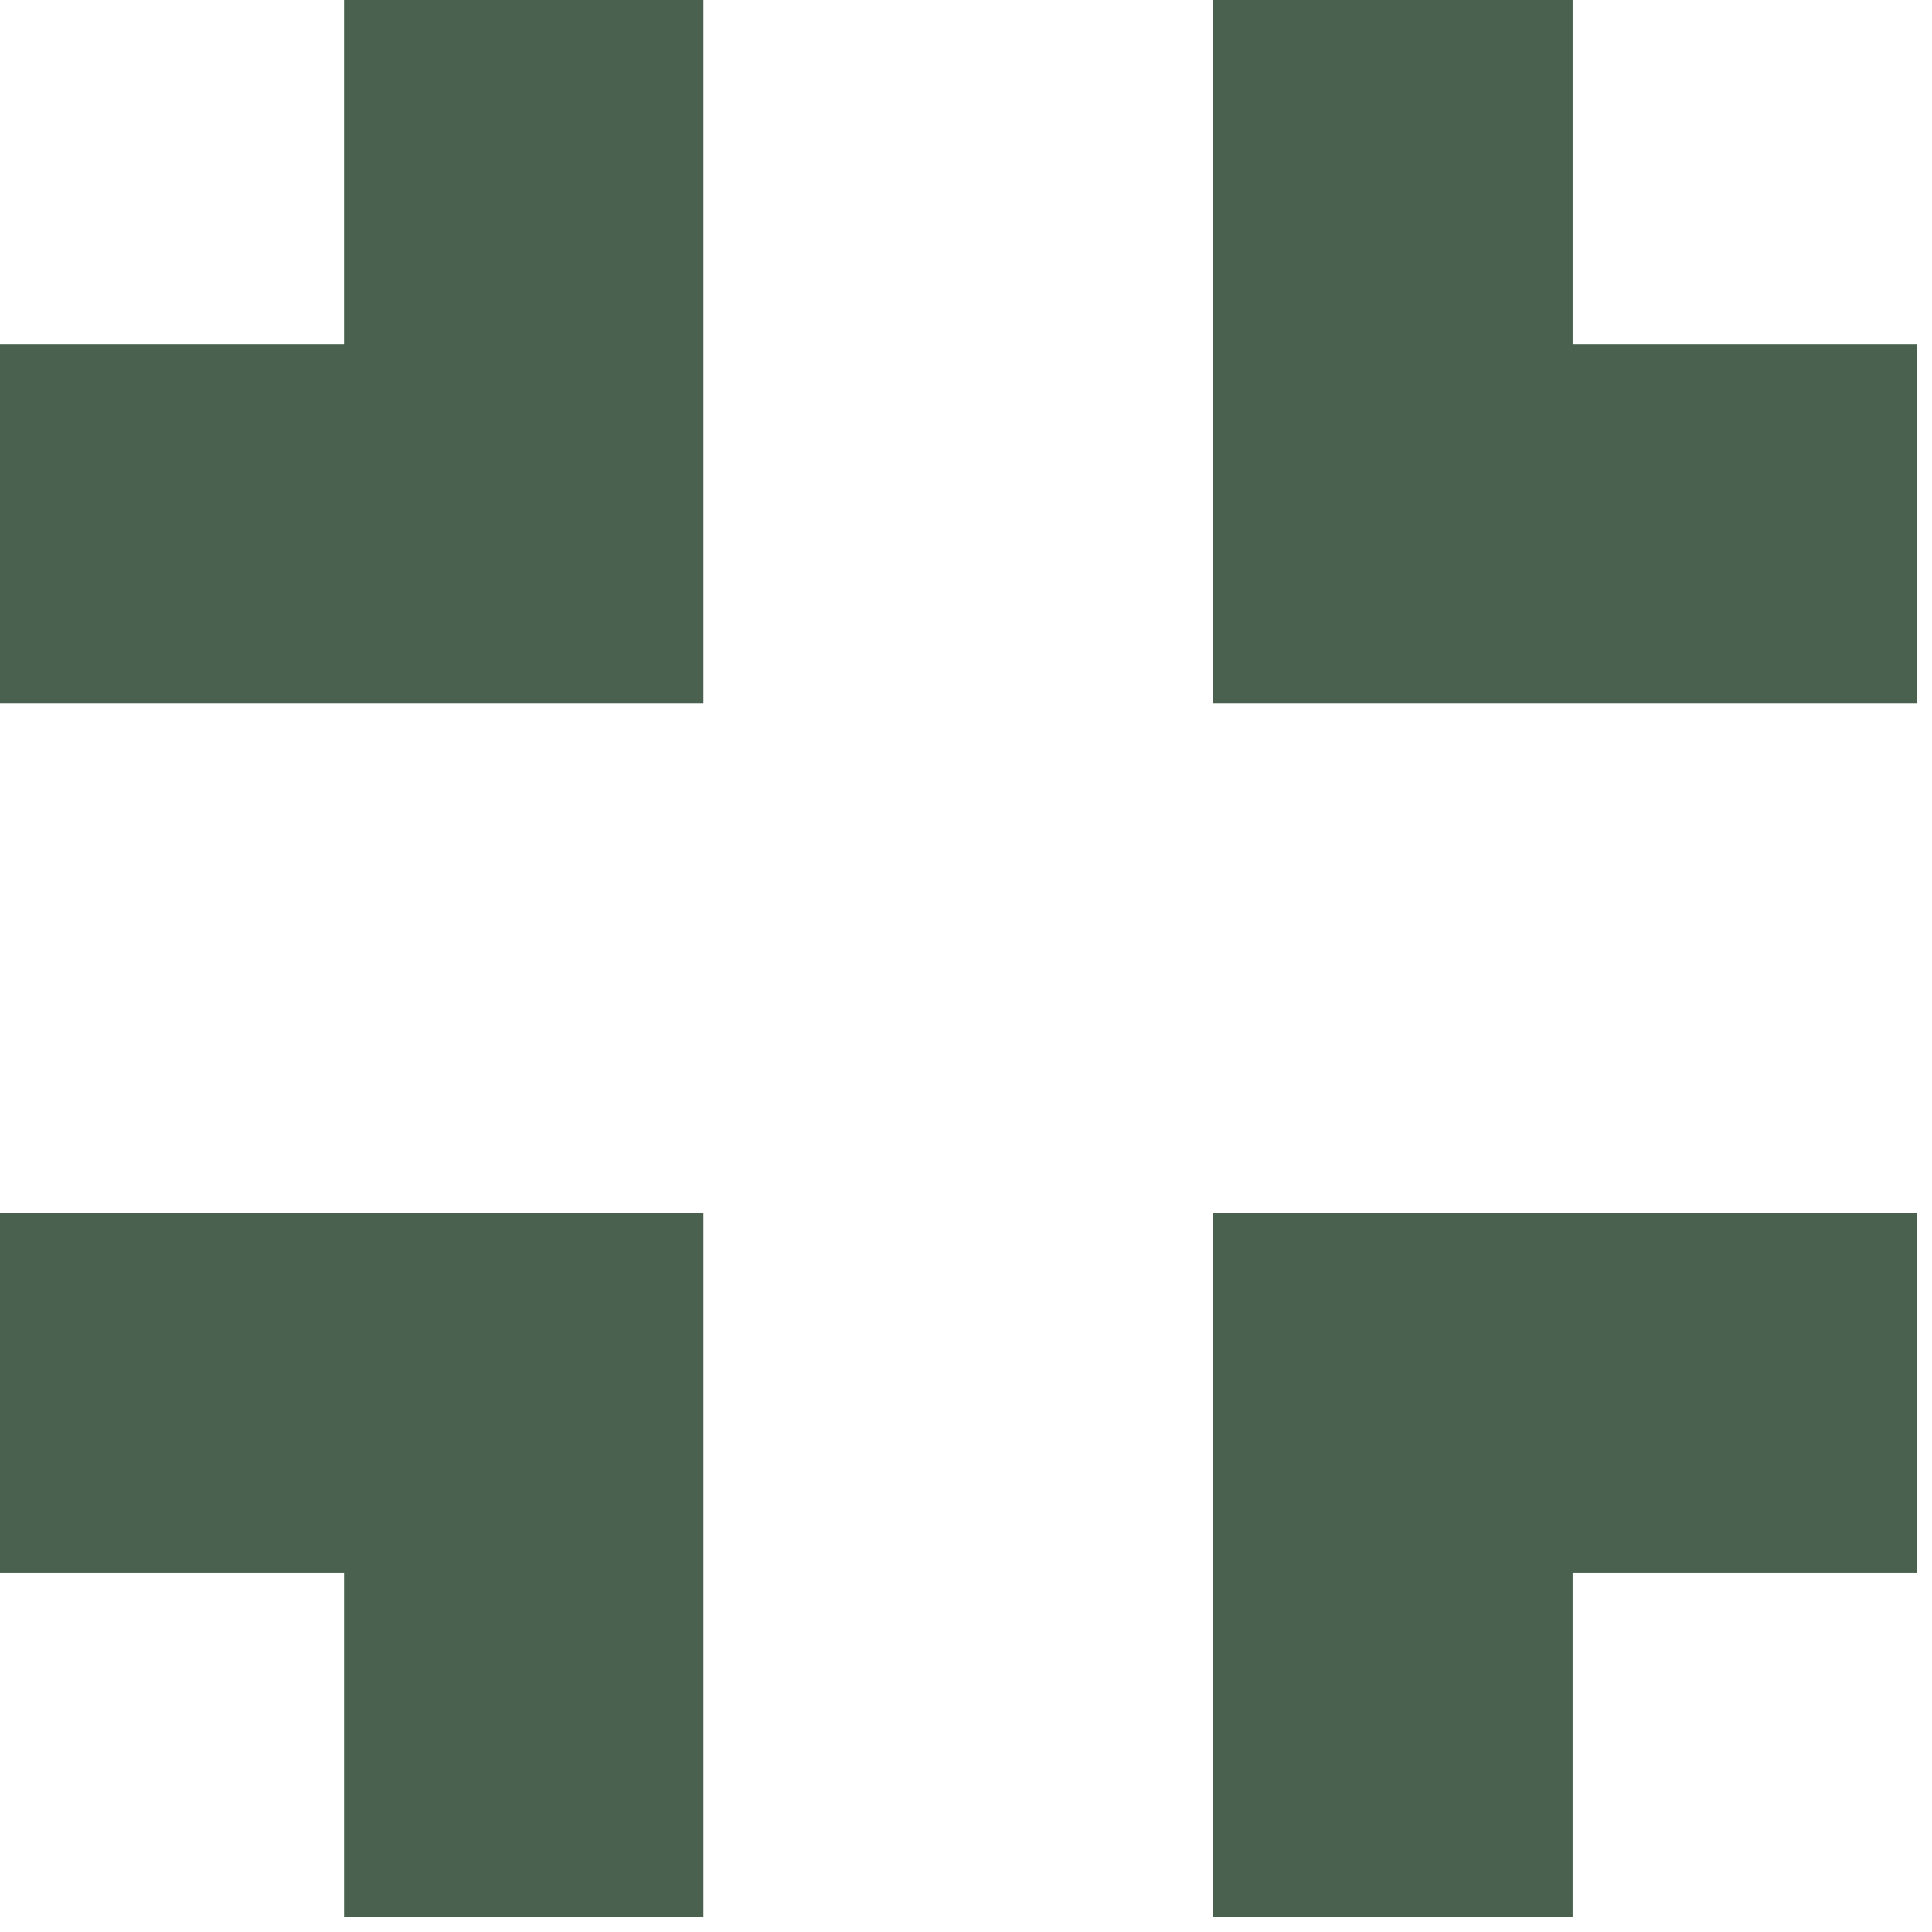
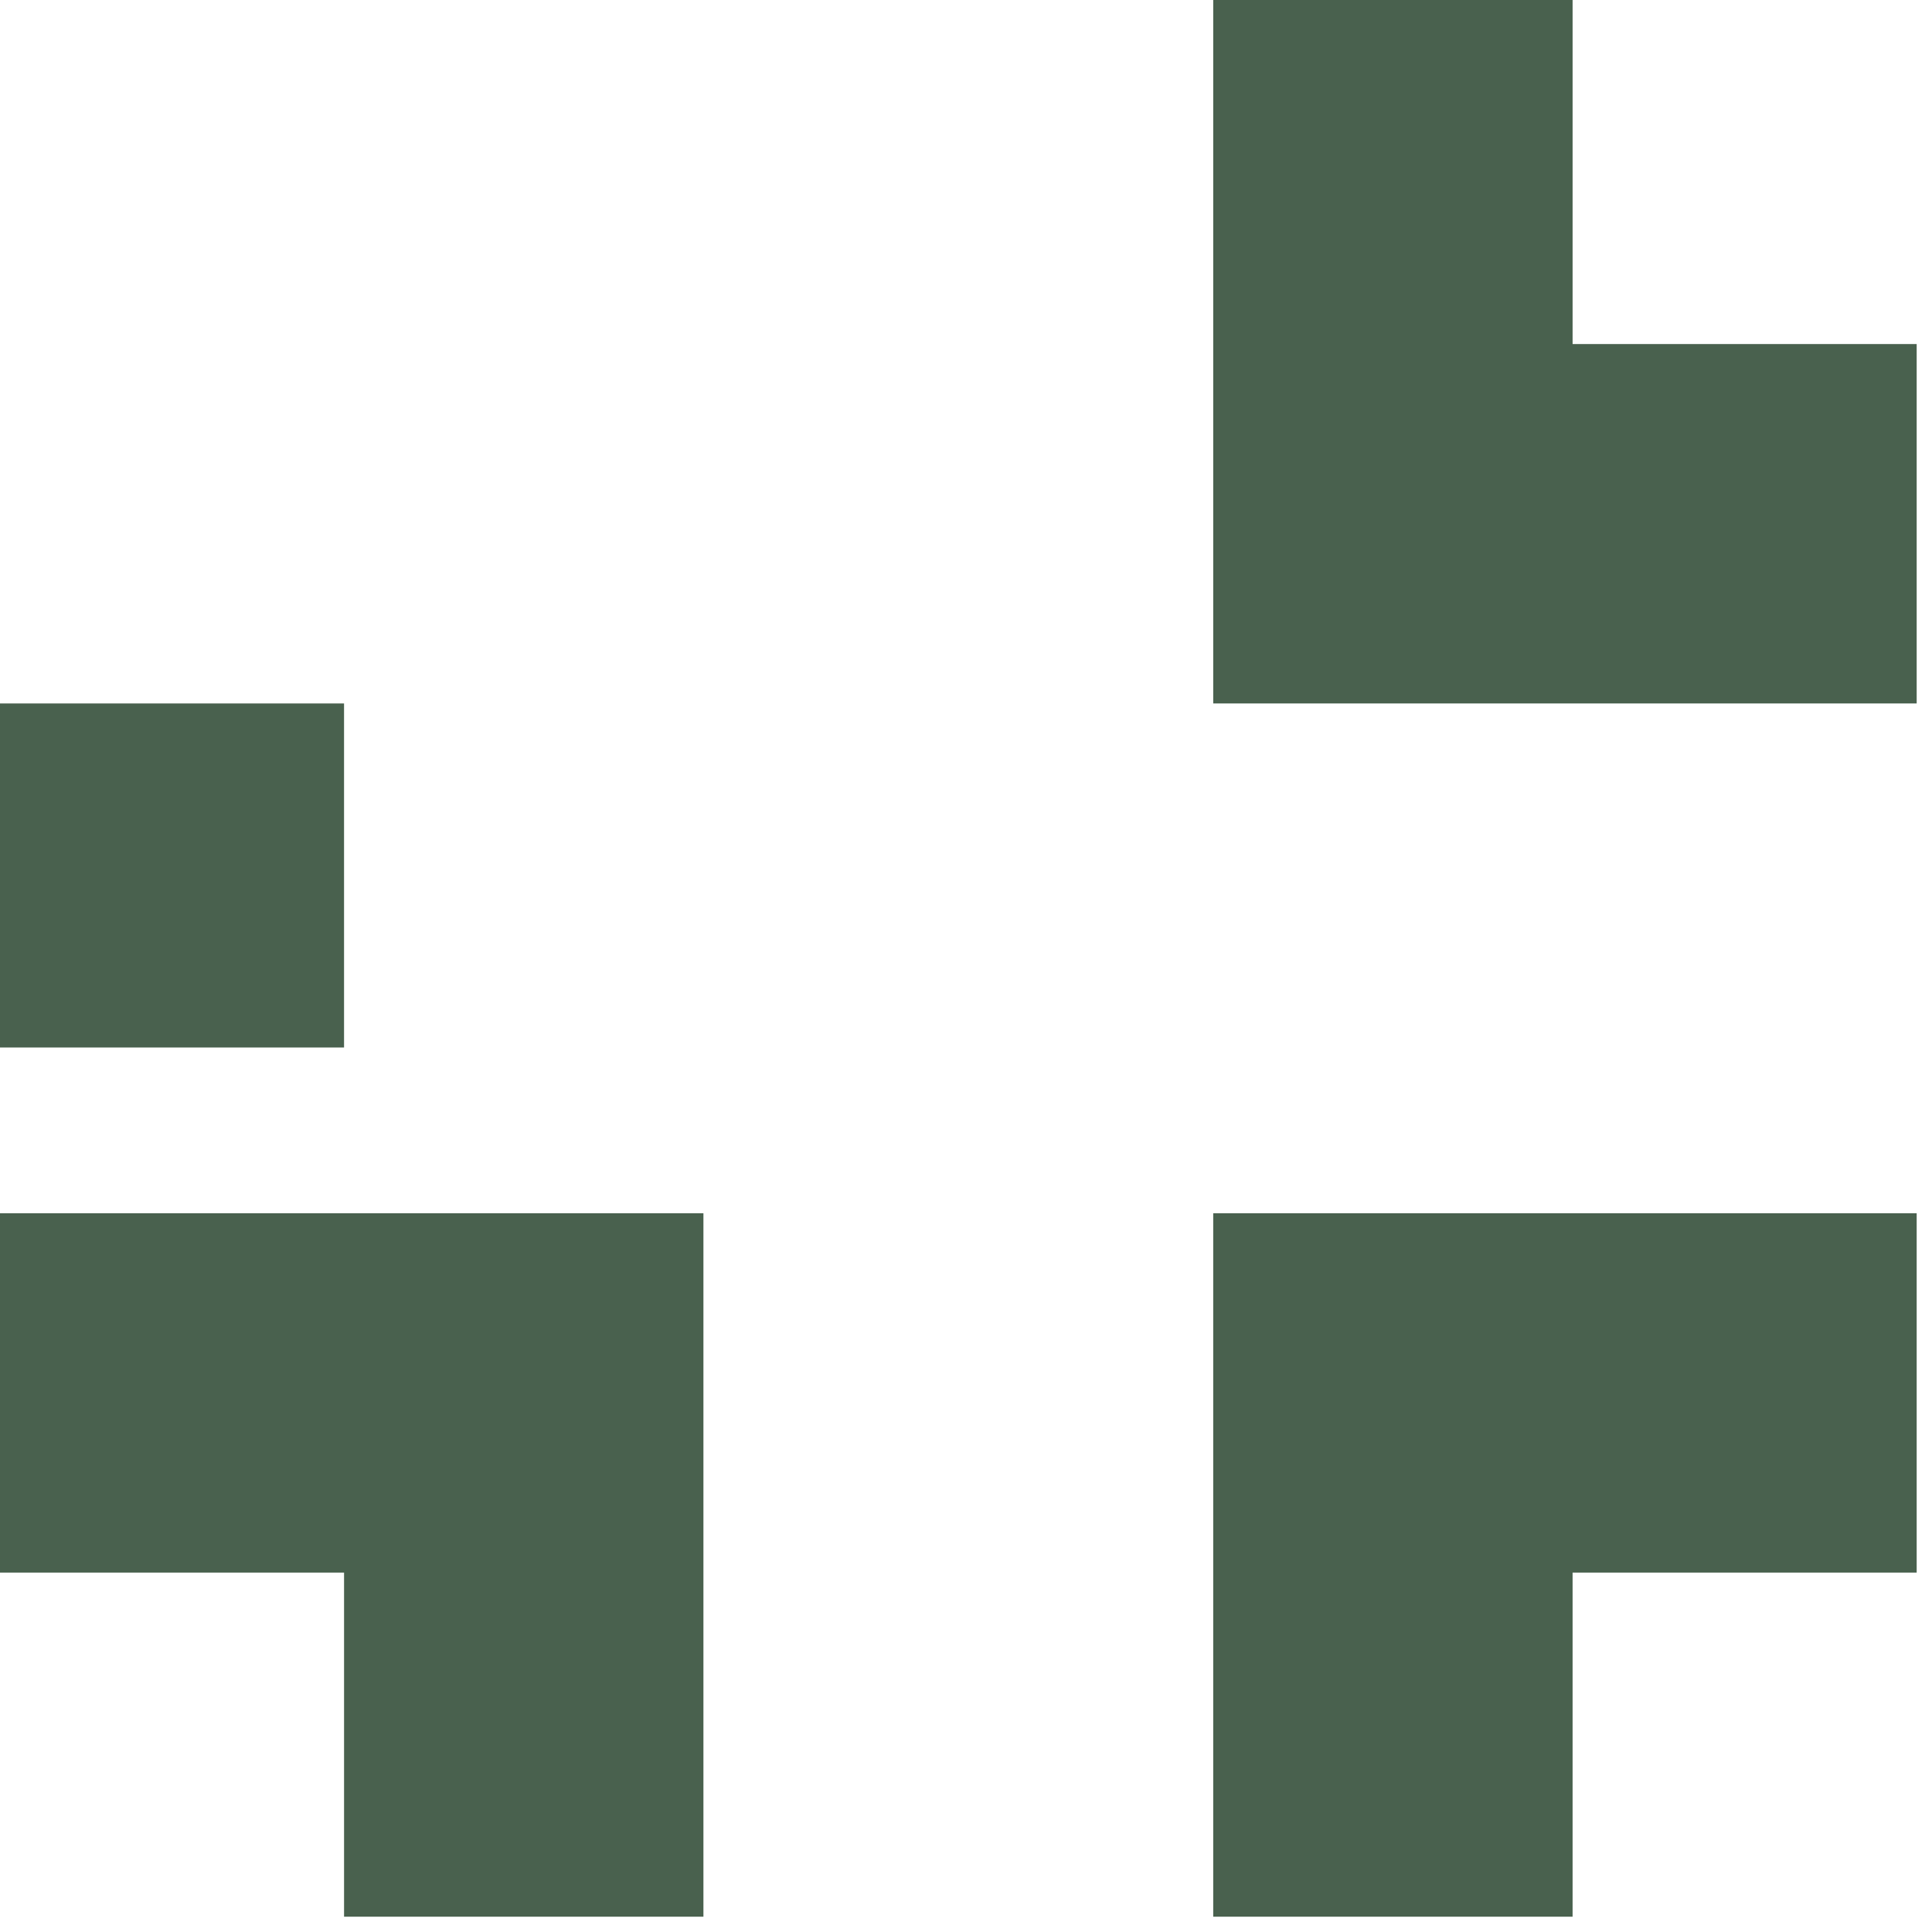
<svg xmlns="http://www.w3.org/2000/svg" width="100%" height="100%" viewBox="0 0 280 280" version="1.1" xml:space="preserve" style="fill-rule:evenodd;clip-rule:evenodd;stroke-linejoin:round;stroke-miterlimit:2;">
-   <path d="M277.779,175.829l-101.95,0l0,101.95l52.083,0l0,-49.867l49.867,0.001l0,-52.084Zm-175.833,101.95l-0,-101.95l-101.946,0l0,52.083l49.863,0l-0,49.867l52.083,0Zm-101.946,-175.833l101.946,-0l-0,-101.946l-52.084,0l0.001,49.863l-49.863,-0l-0,52.083Zm175.829,-101.946l0,101.946l101.95,-0l0,-52.084l-49.867,0.001l0.001,-49.863l-52.084,-0Z" style="fill:#49614e;" />
+   <path d="M277.779,175.829l-101.95,0l0,101.95l52.083,0l0,-49.867l49.867,0.001l0,-52.084Zm-175.833,101.95l-0,-101.95l-101.946,0l0,52.083l49.863,0l-0,49.867l52.083,0Zm-101.946,-175.833l101.946,-0l-52.084,0l0.001,49.863l-49.863,-0l-0,52.083Zm175.829,-101.946l0,101.946l101.95,-0l0,-52.084l-49.867,0.001l0.001,-49.863l-52.084,-0Z" style="fill:#49614e;" />
</svg>